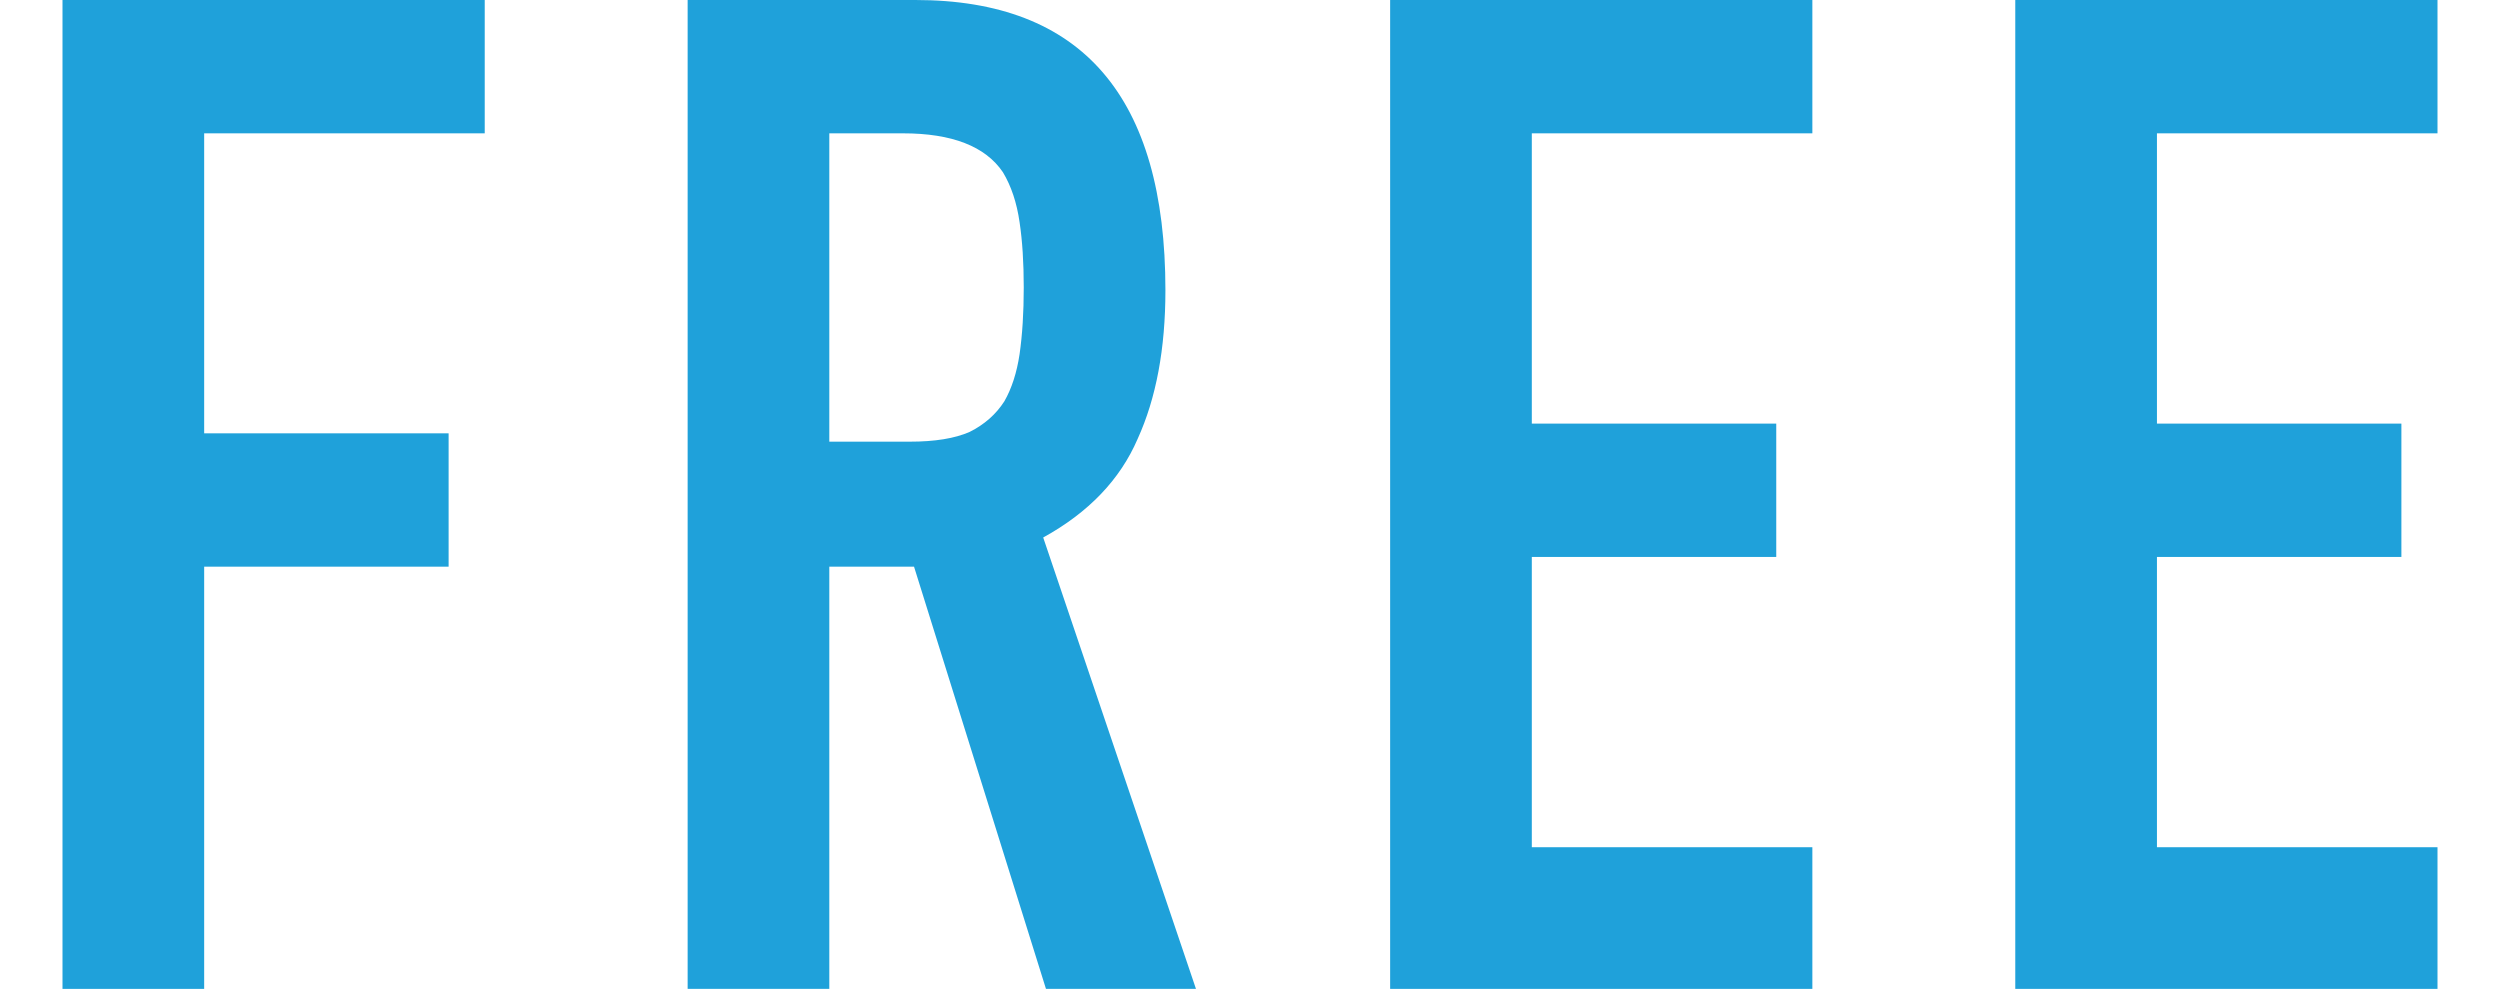
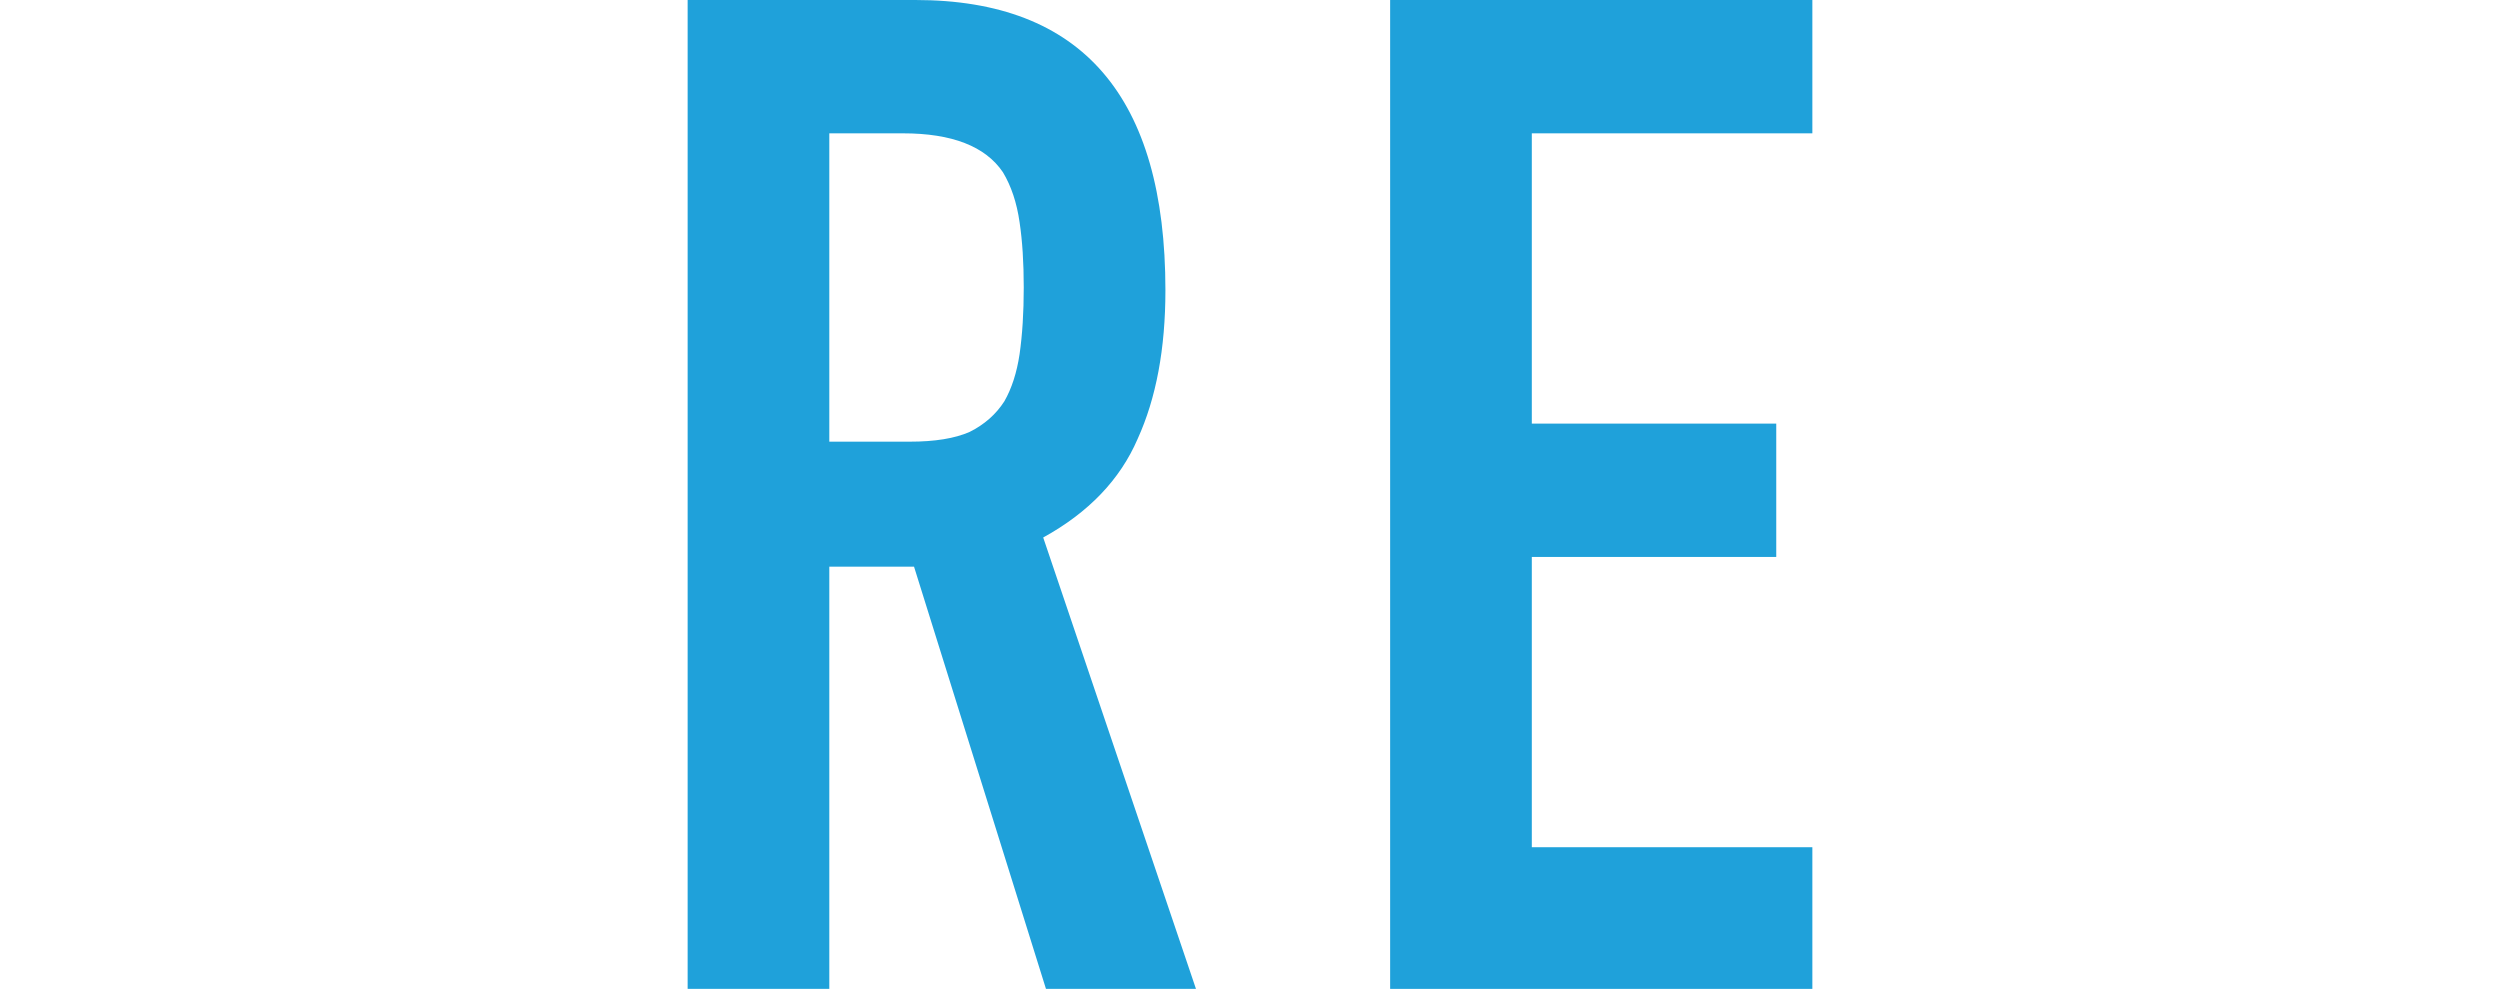
<svg xmlns="http://www.w3.org/2000/svg" width="72" height="29" viewBox="0 0 72 29" fill="none">
-   <path d="M58.04 28.48V0H70.2V3.84H62.12V12.2H69.16V16.04H62.12V24.4H70.2V28.48H58.04Z" fill="#1FA1DA" />
  <path d="M40.036 28.48V0H52.196V3.84H44.116V12.2H51.156V16.04H44.116V24.4H52.196V28.48H40.036Z" fill="#1FA1DA" />
  <path d="M23.884 3.84V12.72H26.204C26.924 12.72 27.498 12.627 27.924 12.44C28.351 12.227 28.684 11.933 28.924 11.56C29.138 11.187 29.284 10.733 29.364 10.2C29.444 9.64 29.484 9 29.484 8.28C29.484 7.56 29.444 6.933 29.364 6.4C29.284 5.84 29.124 5.36 28.884 4.96C28.378 4.213 27.418 3.84 26.004 3.84H23.884ZM19.804 28.48V0H26.364C31.164 0 33.564 2.787 33.564 8.36C33.564 10.04 33.298 11.467 32.764 12.64C32.258 13.813 31.351 14.76 30.044 15.48L34.444 28.48H30.124L26.324 16.32H23.884V28.48H19.804Z" fill="#1FA1DA" />
-   <path d="M1.8 28.48V0H13.96V3.84H5.88V12.48H12.92V16.32H5.88V28.48H1.8Z" fill="#1FA1DA" />
</svg>